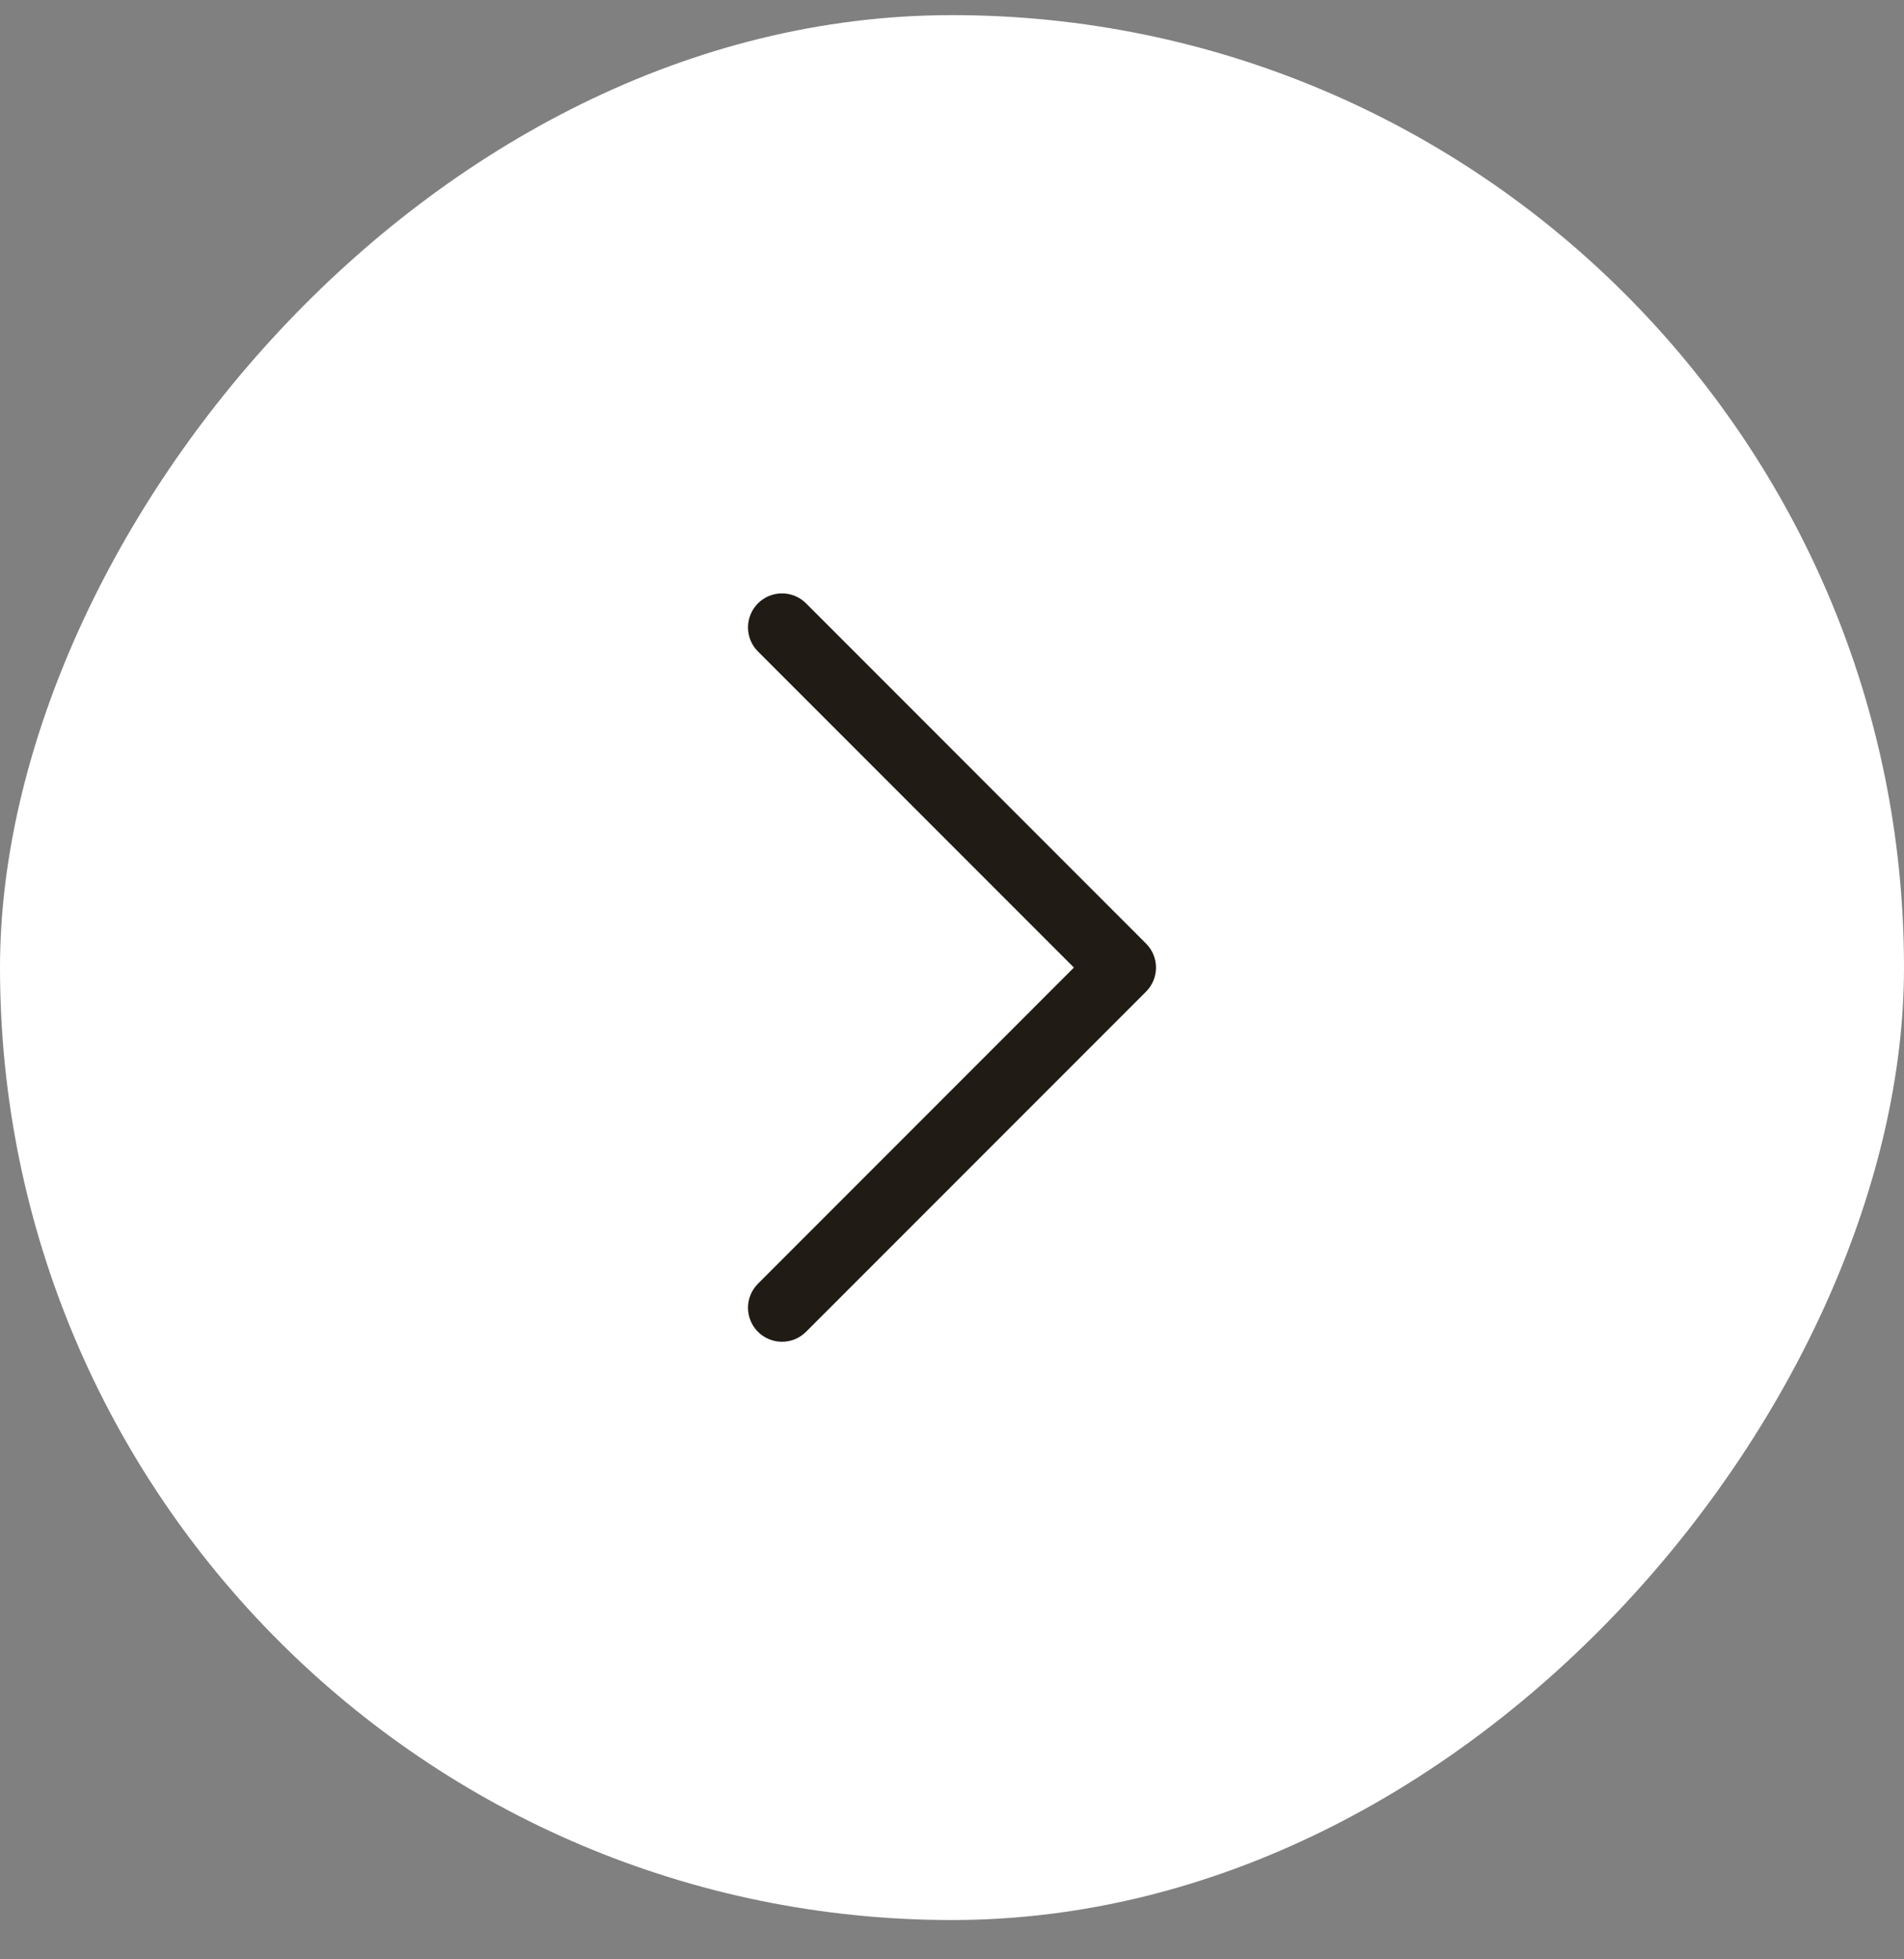
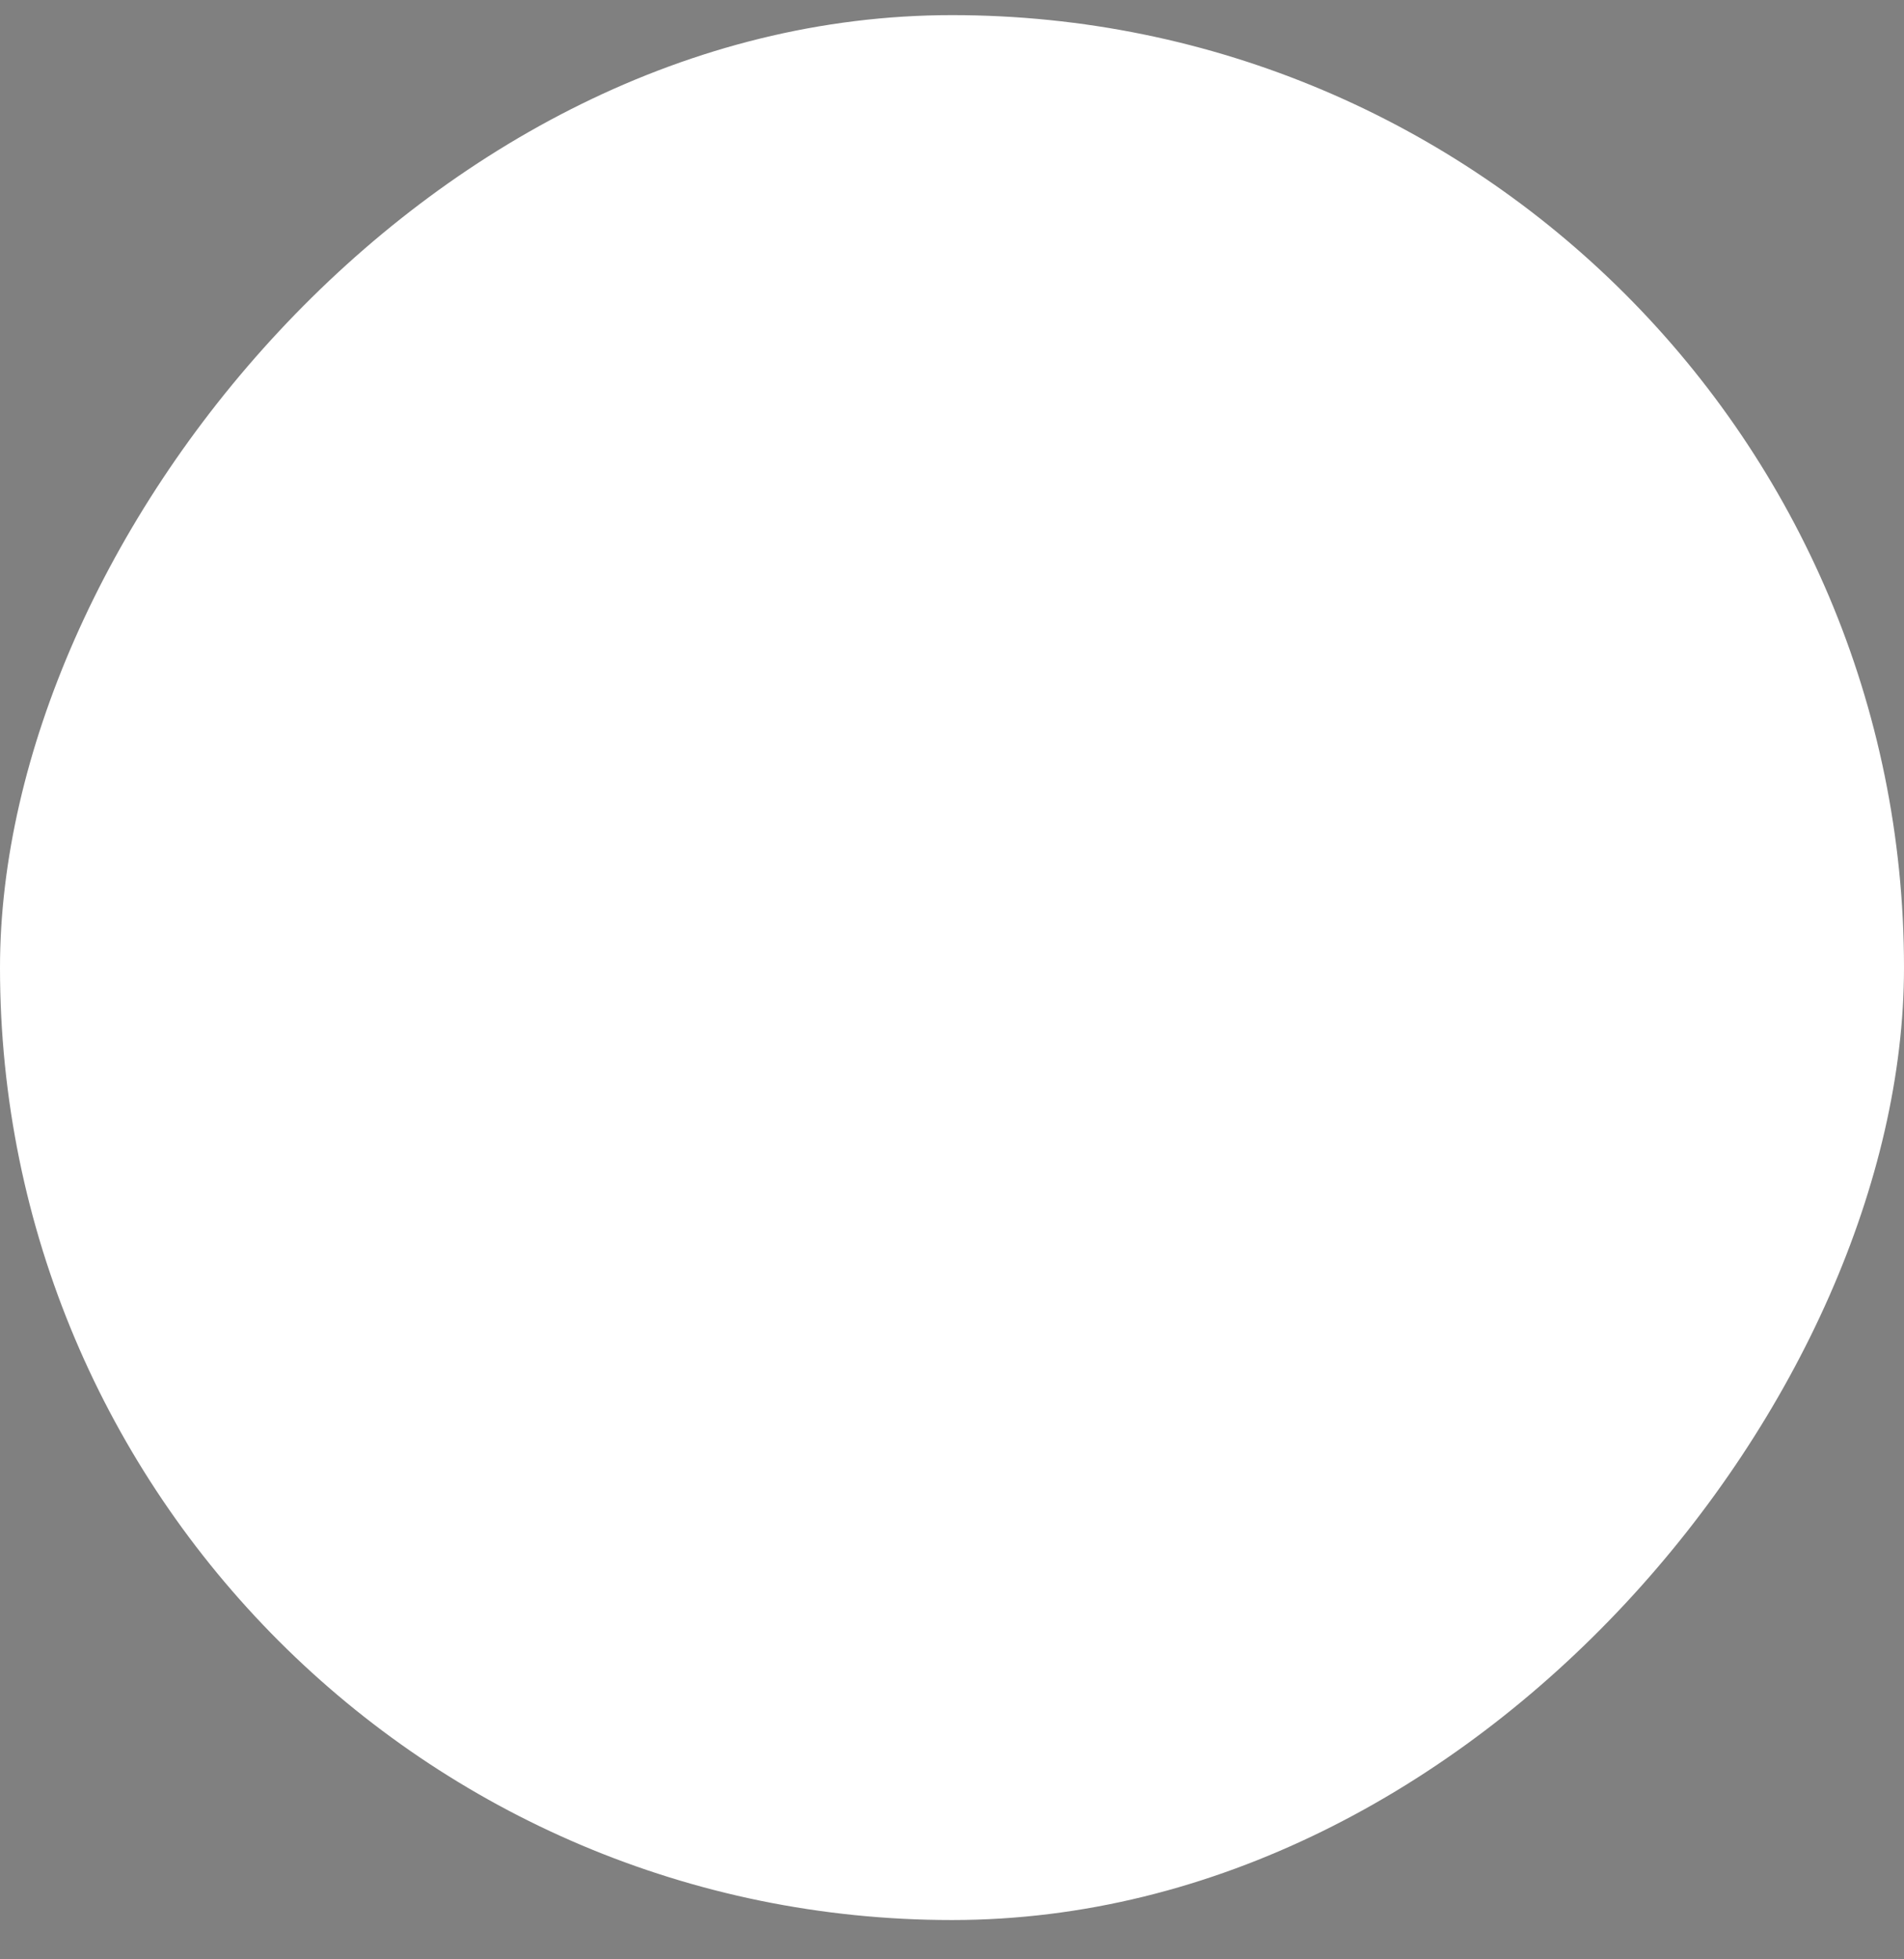
<svg xmlns="http://www.w3.org/2000/svg" width="35" height="36" viewBox="0 0 35 36" fill="none">
  <rect x="0" y="0" width="35" height="36" fill="#808080" stroke="none" />
  <rect width="35" height="35" rx="17.5" transform="matrix(-1 0 0 1 35 0.278)" fill="white" />
-   <path d="M14.375 24.653C14.535 24.653 14.695 24.592 14.817 24.47L21.067 18.22C21.311 17.976 21.311 17.581 21.067 17.337L14.817 11.086C14.573 10.842 14.177 10.842 13.933 11.086C13.689 11.331 13.689 11.726 13.933 11.97L19.741 17.778L13.933 23.587C13.689 23.831 13.689 24.226 13.933 24.47C14.055 24.592 14.215 24.653 14.375 24.653Z" fill="#201B15" />
</svg>